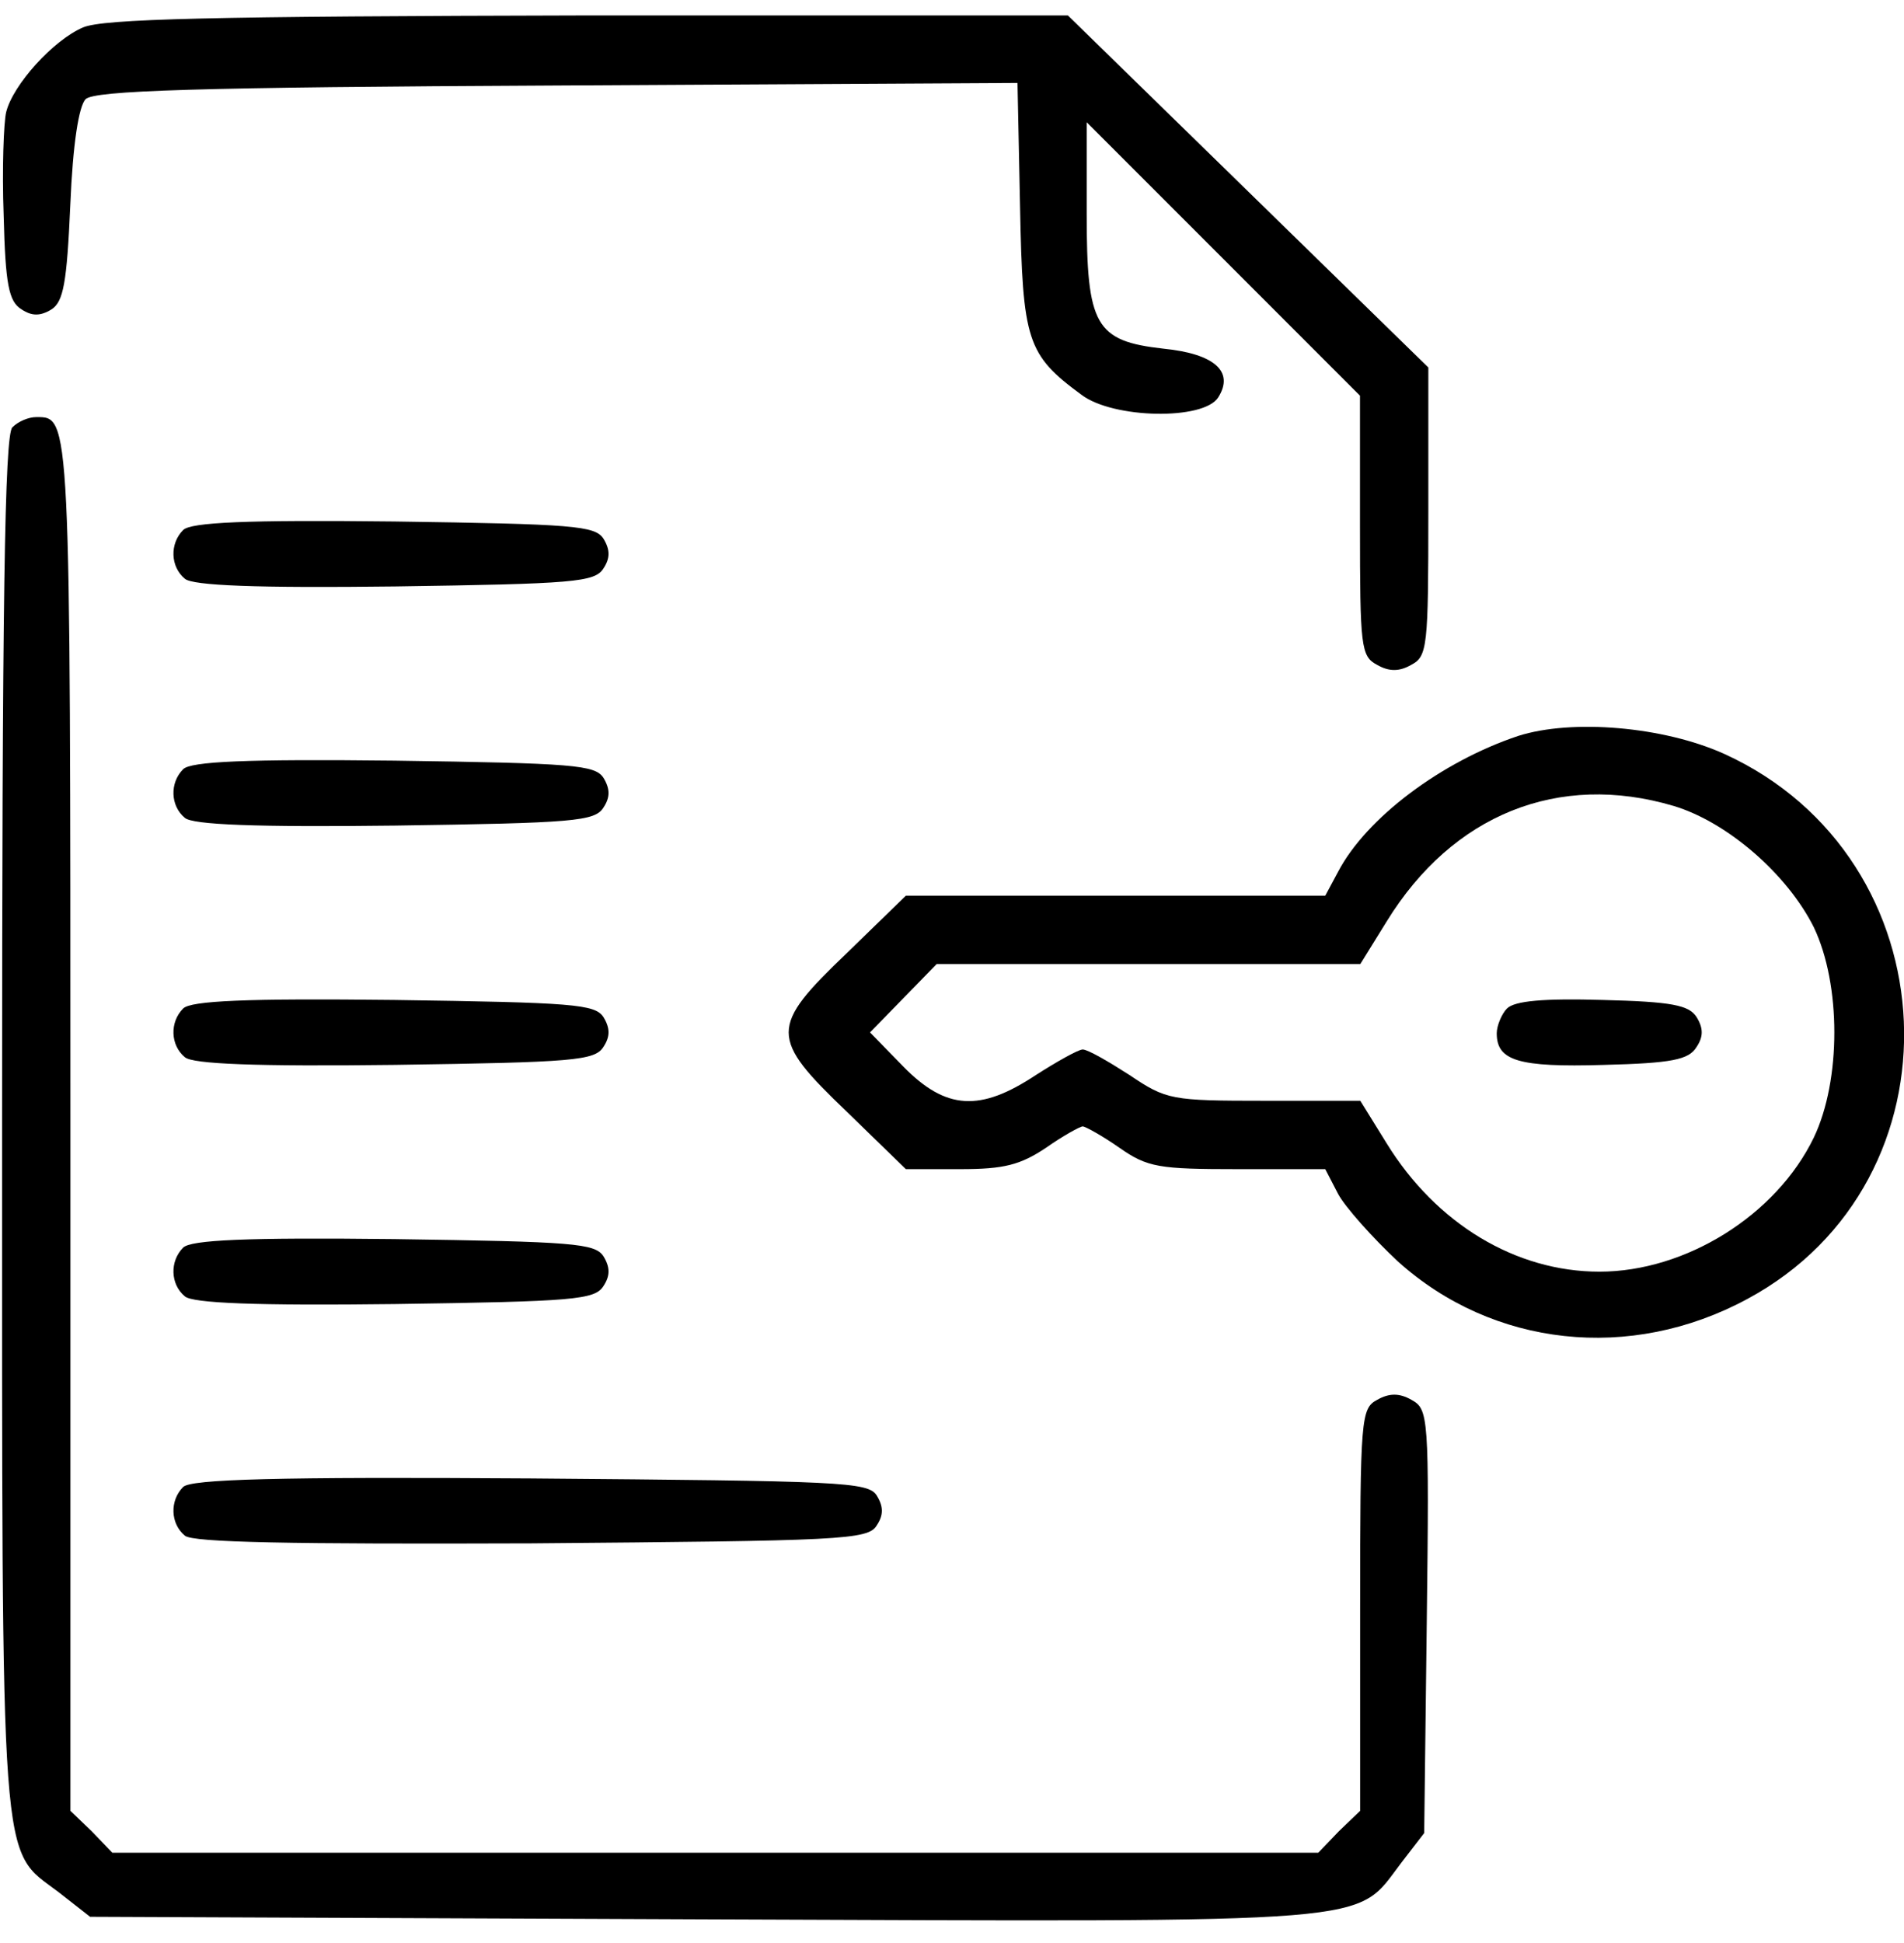
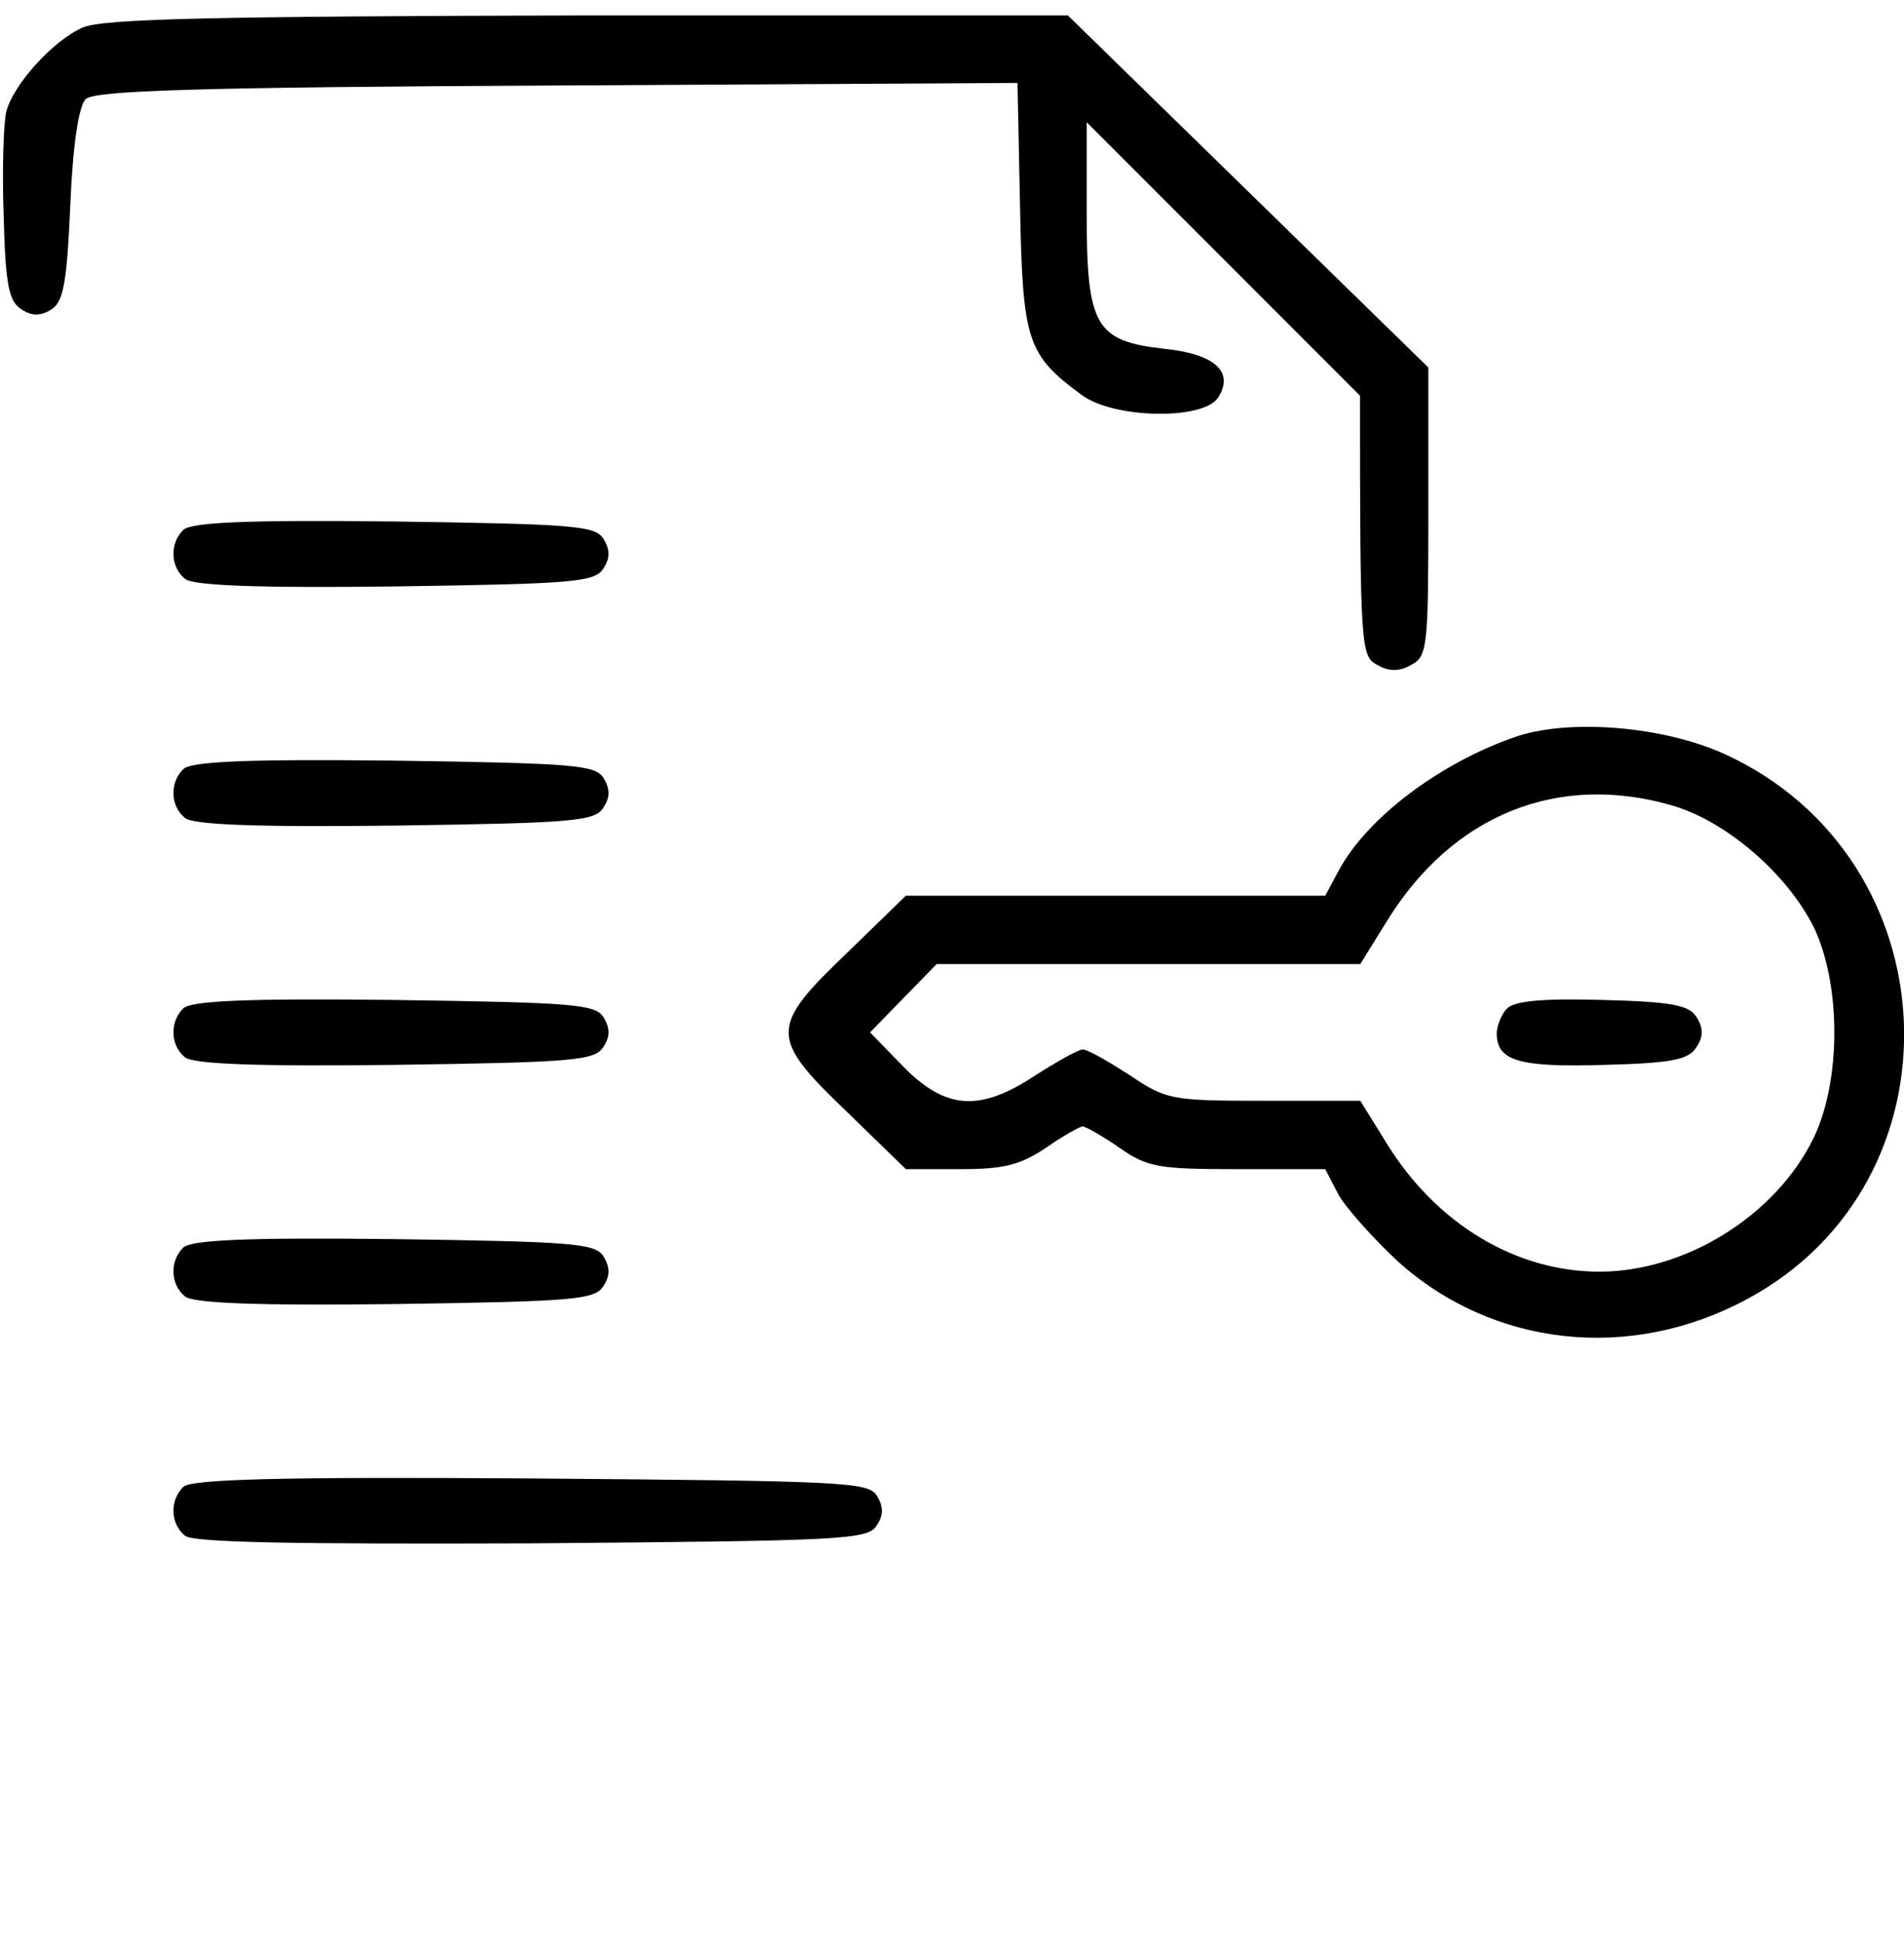
<svg xmlns="http://www.w3.org/2000/svg" width="50" height="51" viewBox="0 0 50 51" fill="none">
-   <path d="M2.182 0.719C1.397 1.055 0.343 2.222 0.163 2.939C0.096 3.209 0.051 4.442 0.096 5.653C0.141 7.47 0.231 7.919 0.567 8.121C0.836 8.3 1.061 8.3 1.352 8.121C1.666 7.919 1.756 7.425 1.846 5.384C1.913 3.769 2.07 2.782 2.249 2.603C2.474 2.379 5.098 2.289 14.63 2.244L26.72 2.177L26.787 5.429C26.855 8.951 26.967 9.309 28.402 10.364C29.232 10.992 31.61 11.037 31.991 10.431C32.417 9.758 31.901 9.287 30.555 9.152C28.761 8.951 28.537 8.547 28.537 5.609V3.209L32.126 6.797L35.714 10.386V13.795C35.714 16.98 35.737 17.227 36.163 17.451C36.477 17.631 36.746 17.631 37.06 17.451C37.486 17.227 37.509 16.98 37.509 13.437V9.646L32.776 5.025L28.043 0.405H15.438C5.479 0.427 2.72 0.495 2.182 0.719Z" fill="black" />
-   <path d="M0.324 11.217C0.122 11.419 0.055 15.793 0.055 29.497C0.055 49.437 -0.012 48.495 1.535 49.662L2.365 50.312L18.492 50.379C36.481 50.447 35.561 50.514 36.795 48.899L37.4 48.114L37.468 42.551C37.535 37.146 37.512 36.989 37.064 36.742C36.75 36.563 36.481 36.563 36.167 36.742C35.74 36.967 35.718 37.213 35.718 42.26V47.531L35.157 48.069L34.619 48.63H18.784H2.949L2.41 48.069L1.849 47.531V29.497C1.849 10.814 1.849 10.948 0.952 10.948C0.75 10.948 0.481 11.06 0.324 11.217Z" fill="black" />
+   <path d="M2.182 0.719C1.397 1.055 0.343 2.222 0.163 2.939C0.096 3.209 0.051 4.442 0.096 5.653C0.141 7.47 0.231 7.919 0.567 8.121C0.836 8.3 1.061 8.3 1.352 8.121C1.666 7.919 1.756 7.425 1.846 5.384C1.913 3.769 2.07 2.782 2.249 2.603C2.474 2.379 5.098 2.289 14.63 2.244L26.72 2.177L26.787 5.429C26.855 8.951 26.967 9.309 28.402 10.364C29.232 10.992 31.61 11.037 31.991 10.431C32.417 9.758 31.901 9.287 30.555 9.152C28.761 8.951 28.537 8.547 28.537 5.609V3.209L32.126 6.797L35.714 10.386C35.714 16.98 35.737 17.227 36.163 17.451C36.477 17.631 36.746 17.631 37.06 17.451C37.486 17.227 37.509 16.98 37.509 13.437V9.646L32.776 5.025L28.043 0.405H15.438C5.479 0.427 2.72 0.495 2.182 0.719Z" fill="black" />
  <path d="M4.81 13.912C4.452 14.271 4.474 14.877 4.855 15.191C5.057 15.37 6.717 15.438 10.373 15.393C15.061 15.325 15.621 15.281 15.846 14.922C16.025 14.653 16.025 14.428 15.846 14.137C15.621 13.8 15.061 13.755 10.351 13.688C6.448 13.643 5.012 13.711 4.81 13.912Z" fill="black" />
  <path d="M39.871 19.316C37.853 19.989 35.879 21.469 35.139 22.882L34.802 23.51H29.307H23.789L22.242 25.013C20.201 26.964 20.201 27.233 22.242 29.185L23.789 30.688H25.225C26.369 30.688 26.795 30.576 27.468 30.127C27.916 29.813 28.365 29.566 28.432 29.566C28.5 29.566 28.948 29.813 29.397 30.127C30.137 30.643 30.428 30.688 32.514 30.688H34.802L35.139 31.338C35.318 31.674 36.036 32.482 36.709 33.11C39.199 35.353 42.81 35.757 45.883 34.097C51.647 31.002 51.288 22.523 45.277 19.787C43.684 19.069 41.284 18.867 39.871 19.316ZM43.953 21.155C45.367 21.581 46.937 22.949 47.632 24.34C48.35 25.843 48.35 28.355 47.632 29.858C46.645 31.899 44.268 33.379 42.002 33.379C39.804 33.379 37.718 32.123 36.417 30.015L35.722 28.893H33.21C30.765 28.893 30.63 28.871 29.666 28.22C29.105 27.861 28.567 27.547 28.432 27.547C28.32 27.547 27.759 27.861 27.199 28.22C25.741 29.185 24.844 29.14 23.722 27.996L22.847 27.099L23.722 26.202L24.597 25.305H30.159H35.722L36.417 24.183C38.144 21.379 40.926 20.258 43.953 21.155Z" fill="black" />
  <path d="M39.574 26.471C39.439 26.606 39.305 26.92 39.305 27.122C39.305 27.84 39.865 28.019 42.108 27.952C43.903 27.907 44.351 27.817 44.553 27.481C44.733 27.212 44.733 26.987 44.553 26.696C44.351 26.382 43.903 26.292 42.086 26.247C40.538 26.202 39.776 26.27 39.574 26.471Z" fill="black" />
  <path d="M4.81 20.19C4.452 20.549 4.474 21.154 4.855 21.468C5.057 21.648 6.717 21.715 10.373 21.67C15.061 21.603 15.621 21.558 15.846 21.199C16.025 20.93 16.025 20.706 15.846 20.414C15.621 20.078 15.061 20.033 10.351 19.965C6.448 19.921 5.012 19.988 4.81 20.19Z" fill="black" />
  <path d="M4.81 26.471C4.452 26.83 4.474 27.436 4.855 27.75C5.057 27.929 6.717 27.996 10.373 27.951C15.061 27.884 15.621 27.839 15.846 27.48C16.025 27.211 16.025 26.987 15.846 26.695C15.621 26.359 15.061 26.314 10.351 26.247C6.448 26.202 5.012 26.269 4.81 26.471Z" fill="black" />
  <path d="M4.81 32.748C4.452 33.107 4.474 33.713 4.855 34.027C5.057 34.206 6.717 34.274 10.373 34.229C15.061 34.161 15.621 34.117 15.846 33.758C16.025 33.489 16.025 33.264 15.846 32.973C15.621 32.636 15.061 32.591 10.351 32.524C6.448 32.479 5.012 32.547 4.81 32.748Z" fill="black" />
  <path d="M4.81 39.03C4.452 39.389 4.474 39.994 4.855 40.308C5.057 40.488 7.637 40.533 13.962 40.51C22.081 40.443 22.799 40.421 23.023 40.039C23.203 39.77 23.203 39.546 23.023 39.254C22.799 38.895 22.081 38.873 13.939 38.806C7.233 38.761 5.012 38.828 4.81 39.03Z" fill="black" />
</svg>